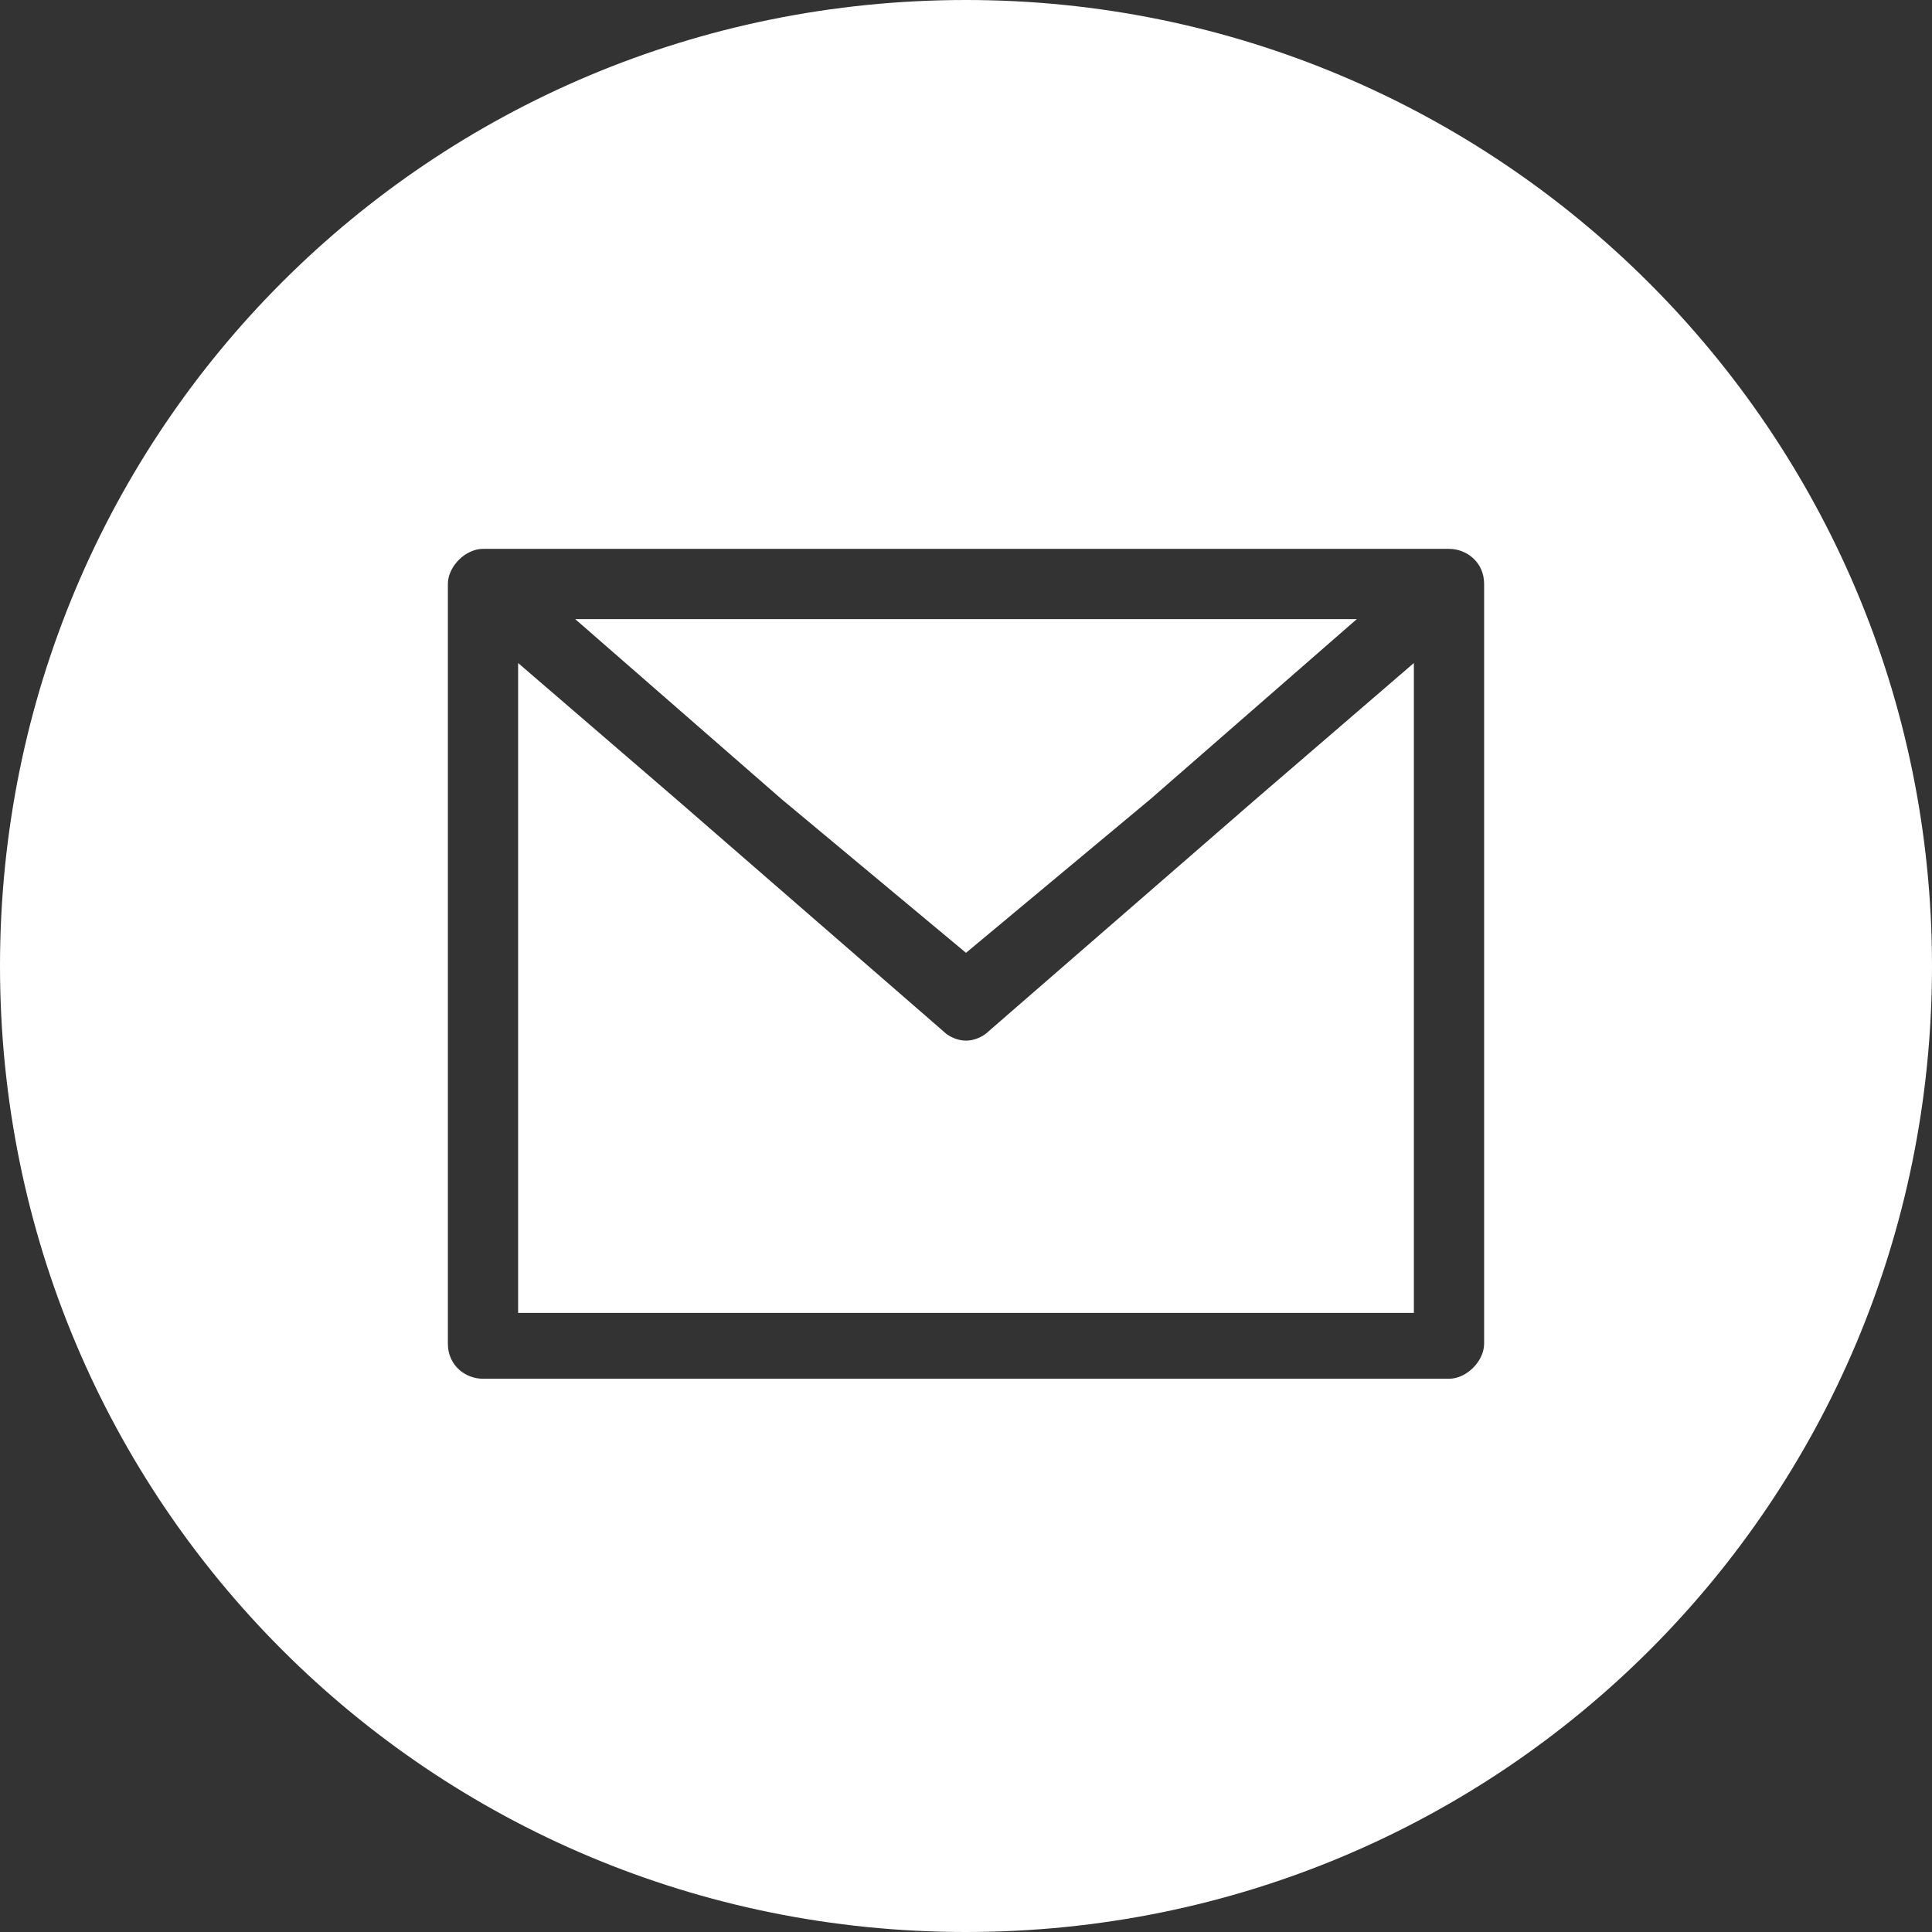
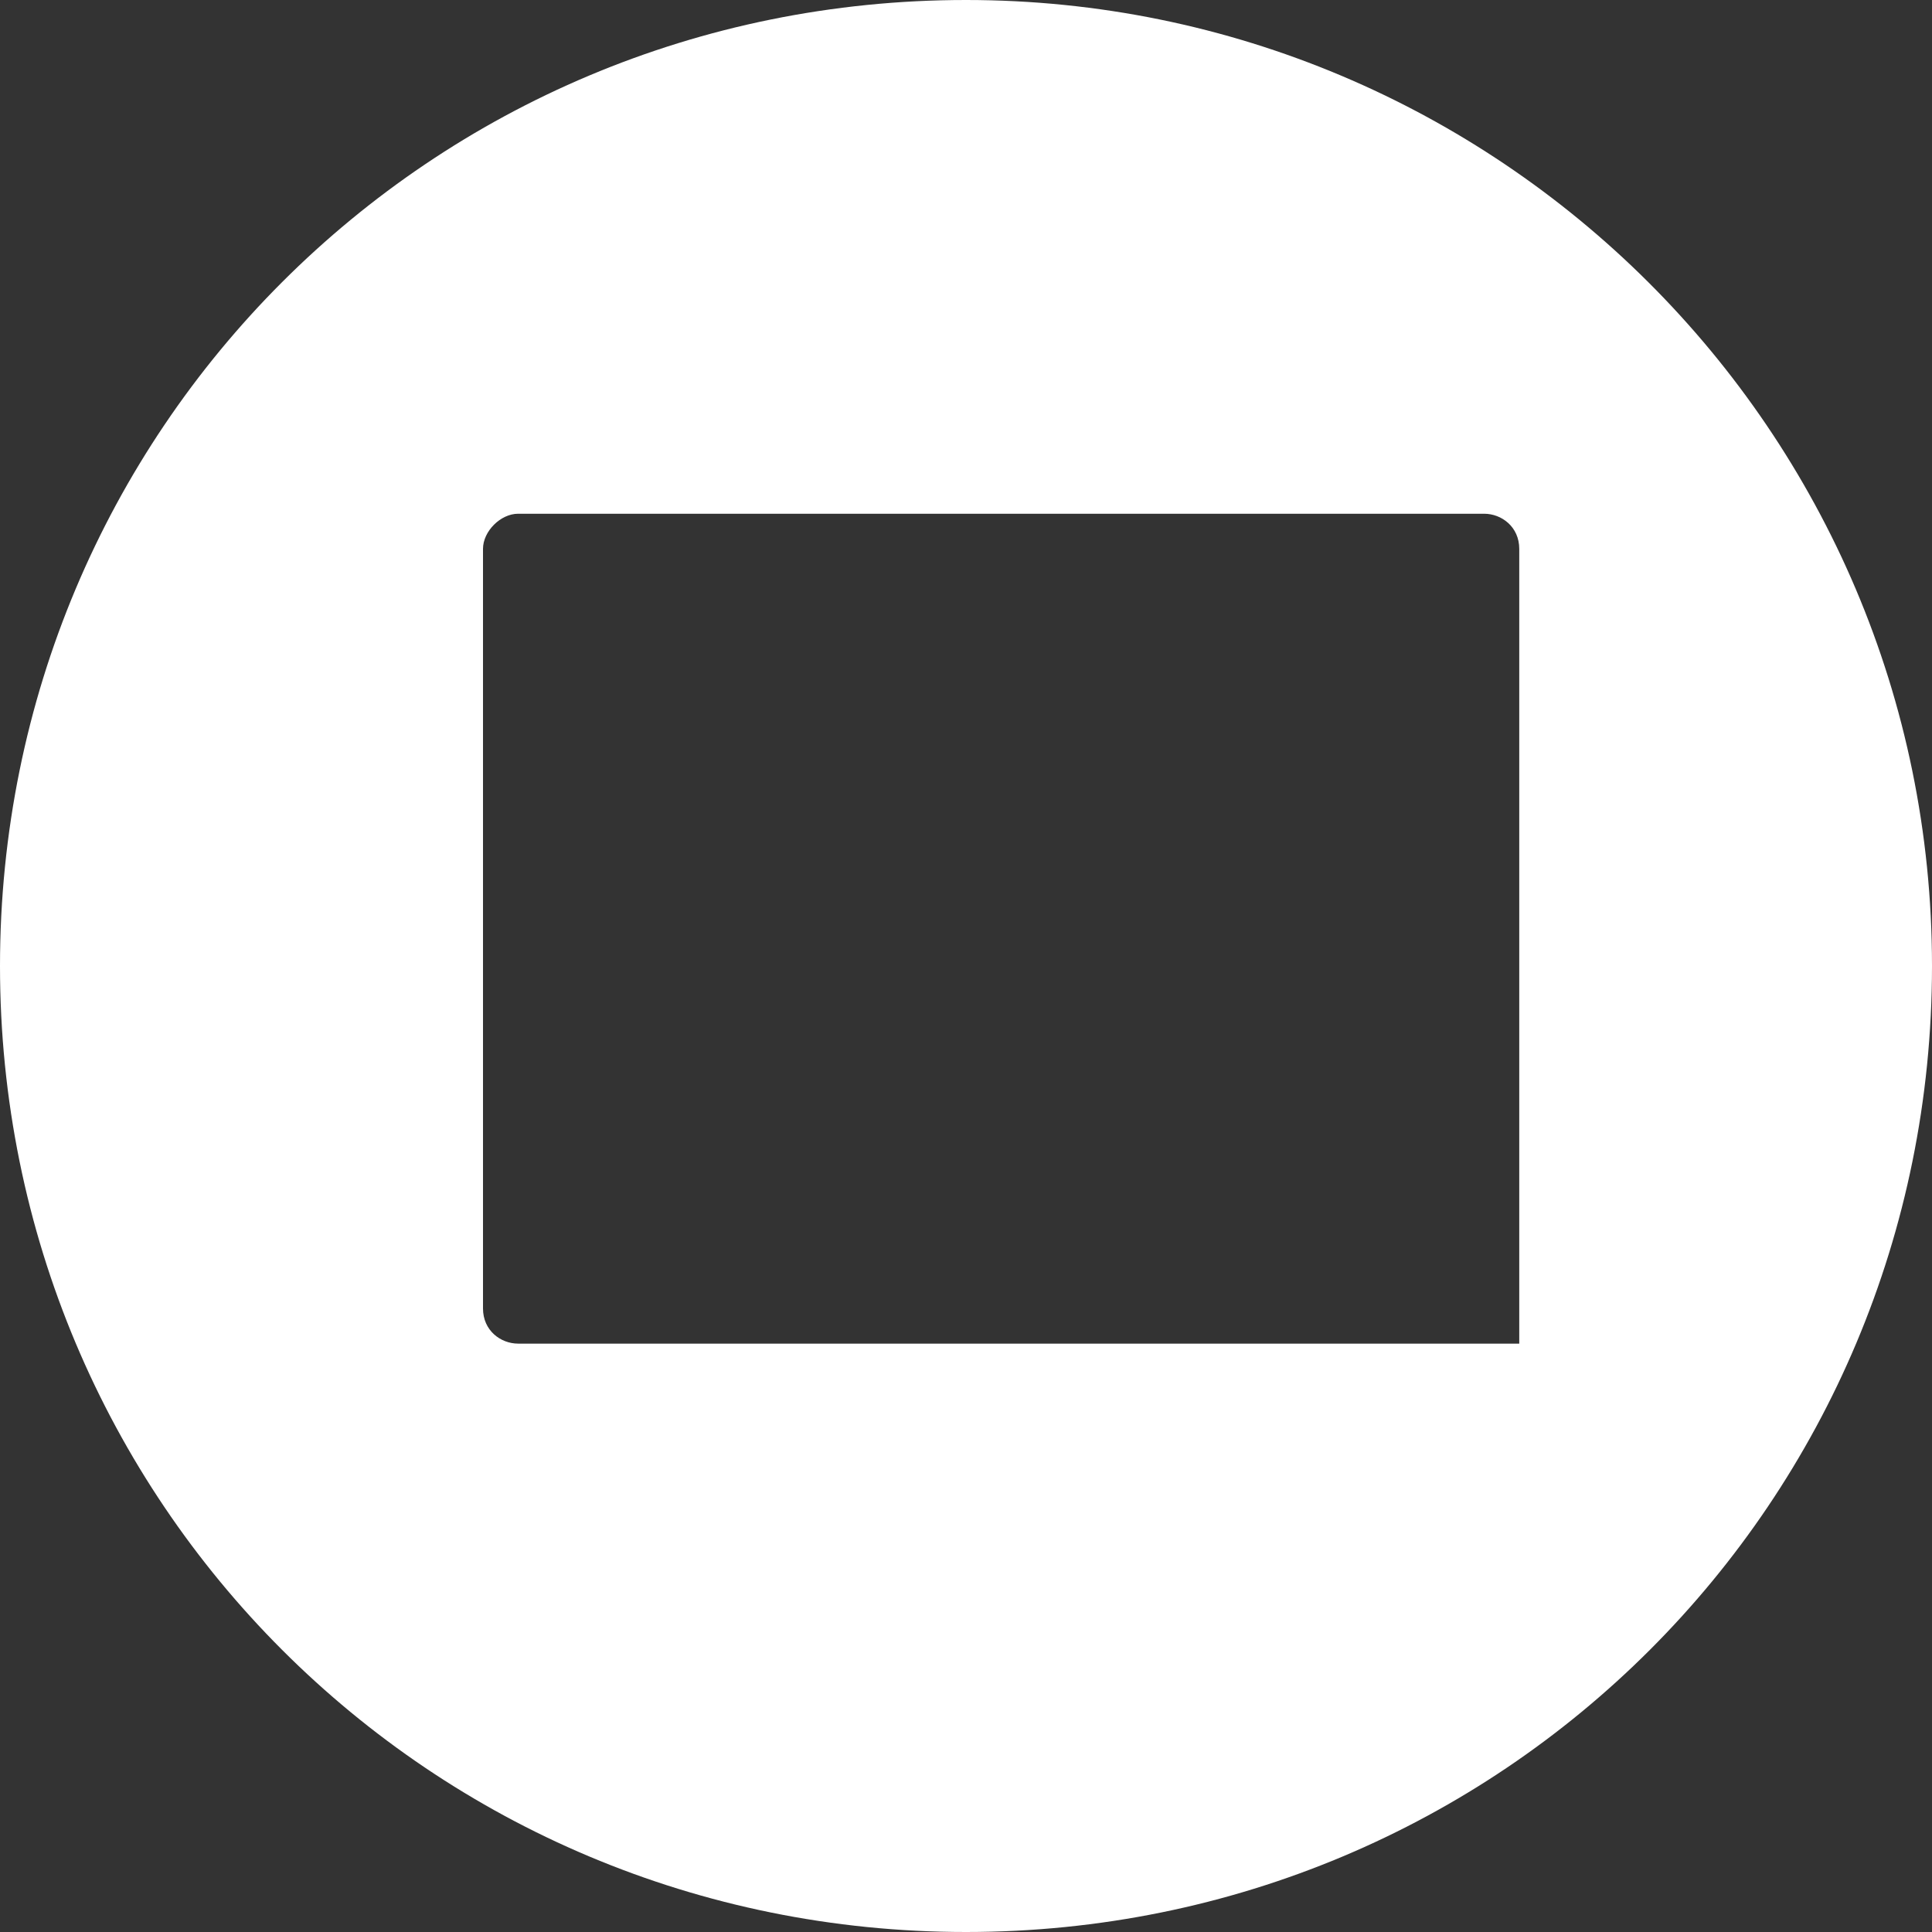
<svg xmlns="http://www.w3.org/2000/svg" version="1.1" id="Layer_1" x="0px" y="0px" viewBox="-233 235 44 44" style="enable-background:new -233 235 44 44;" xml:space="preserve">
  <rect x="-233" y="235" width="44" height="44" fill="#333333" stroke="none" />
  <style type="text/css">
	.st0{fill:none;}
	.st1{fill:#FFFFFF;}
</style>
  <g>
-     <path class="st0" d="M-233,235v44h44v-44H-233z M-222,266.4c-0.4,0-0.8-0.3-0.8-0.8v-17.3c0-0.4,0.4-0.8,0.8-0.8h22   c0.4,0,0.8,0.3,0.8,0.8v17.3c0,0.4-0.4,0.8-0.8,0.8H-222z" />
-     <path id="Path_1" class="st1" d="M-219.9,249.1l4.7,4.1l4.2,3.5l4.2-3.5l4.7-4.1H-219.9z M-204.4,253.2l-6.1,5.3   c-0.1,0.1-0.3,0.2-0.5,0.2s-0.4-0.1-0.5-0.2l-6.1-5.3l-3.6-3.1v14.8h20.4v-14.8L-204.4,253.2z" />
-     <path id="Path_2" class="st1" d="M-211,235c-12.2,0-22,9.8-22,22s9.8,22,22,22s22-9.8,22-22S-198.9,235-211,235z M-199.2,265.6   c0,0.4-0.4,0.8-0.8,0.8h-22c-0.4,0-0.8-0.3-0.8-0.8v-17.3c0-0.4,0.4-0.8,0.8-0.8h22c0.4,0,0.8,0.3,0.8,0.8V265.6z" />
+     <path id="Path_2" class="st1" d="M-211,235c-12.2,0-22,9.8-22,22s9.8,22,22,22s22-9.8,22-22S-198.9,235-211,235z M-199.2,265.6   h-22c-0.4,0-0.8-0.3-0.8-0.8v-17.3c0-0.4,0.4-0.8,0.8-0.8h22c0.4,0,0.8,0.3,0.8,0.8V265.6z" />
  </g>
</svg>